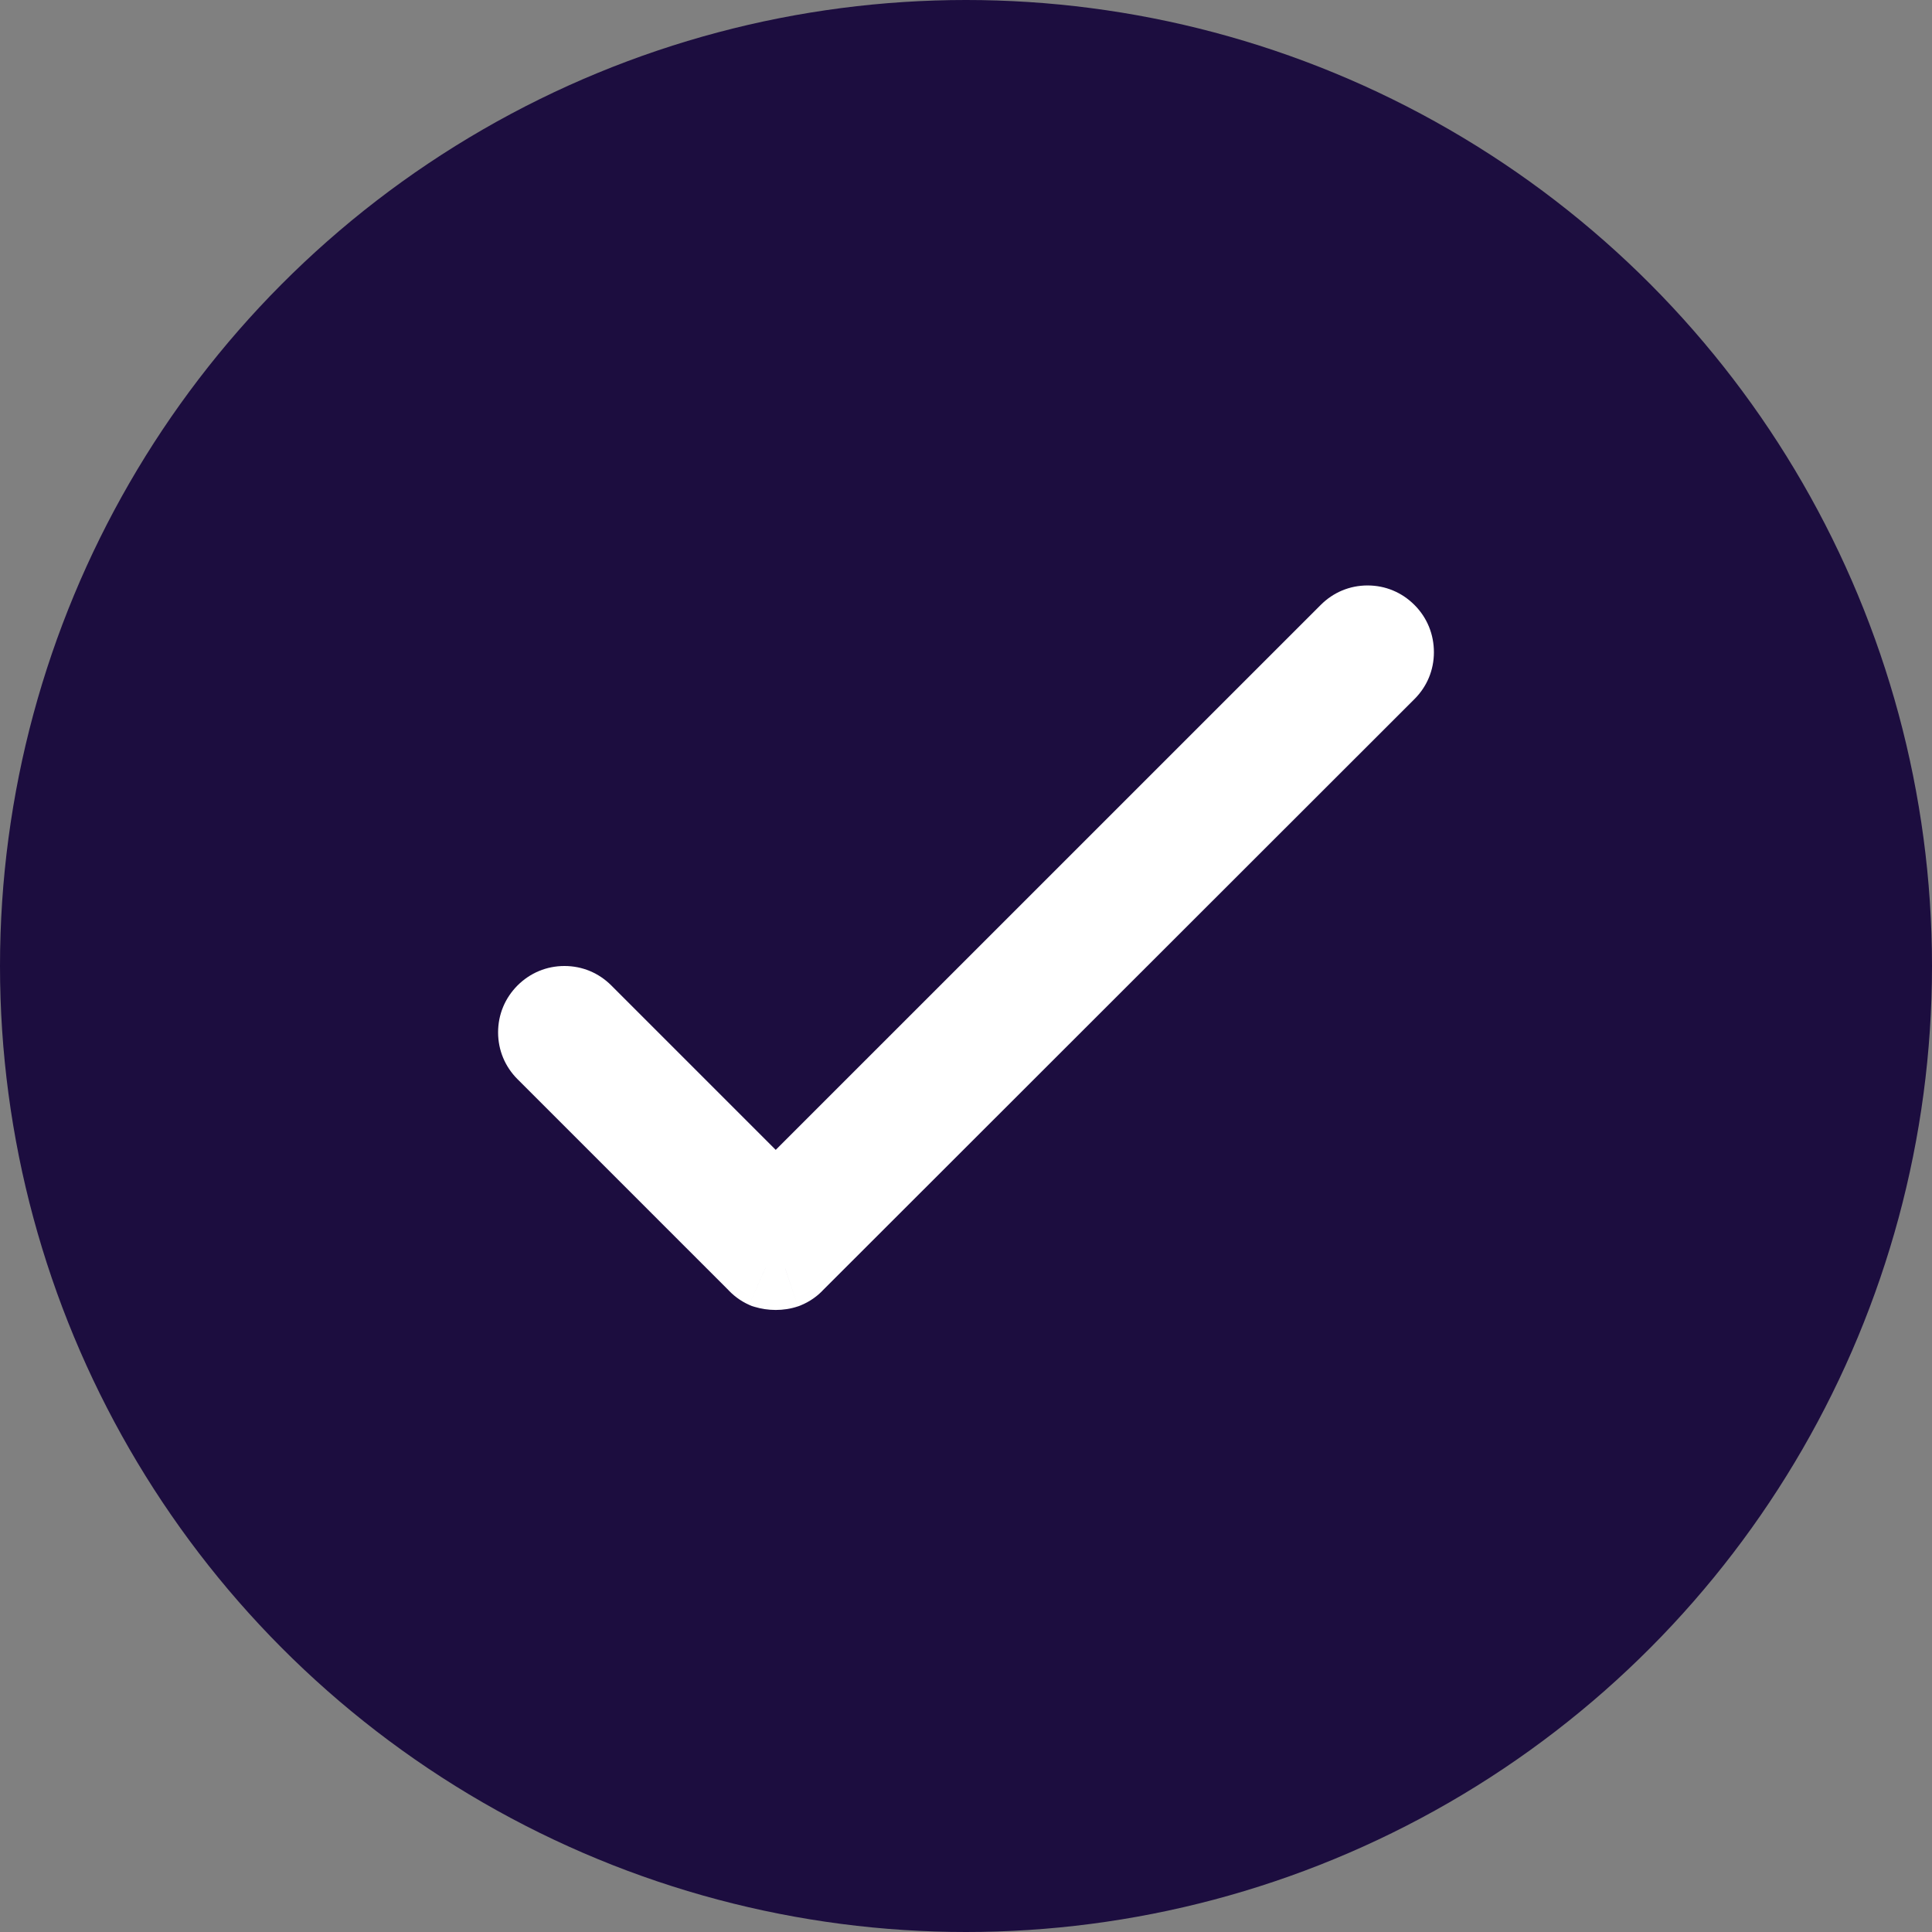
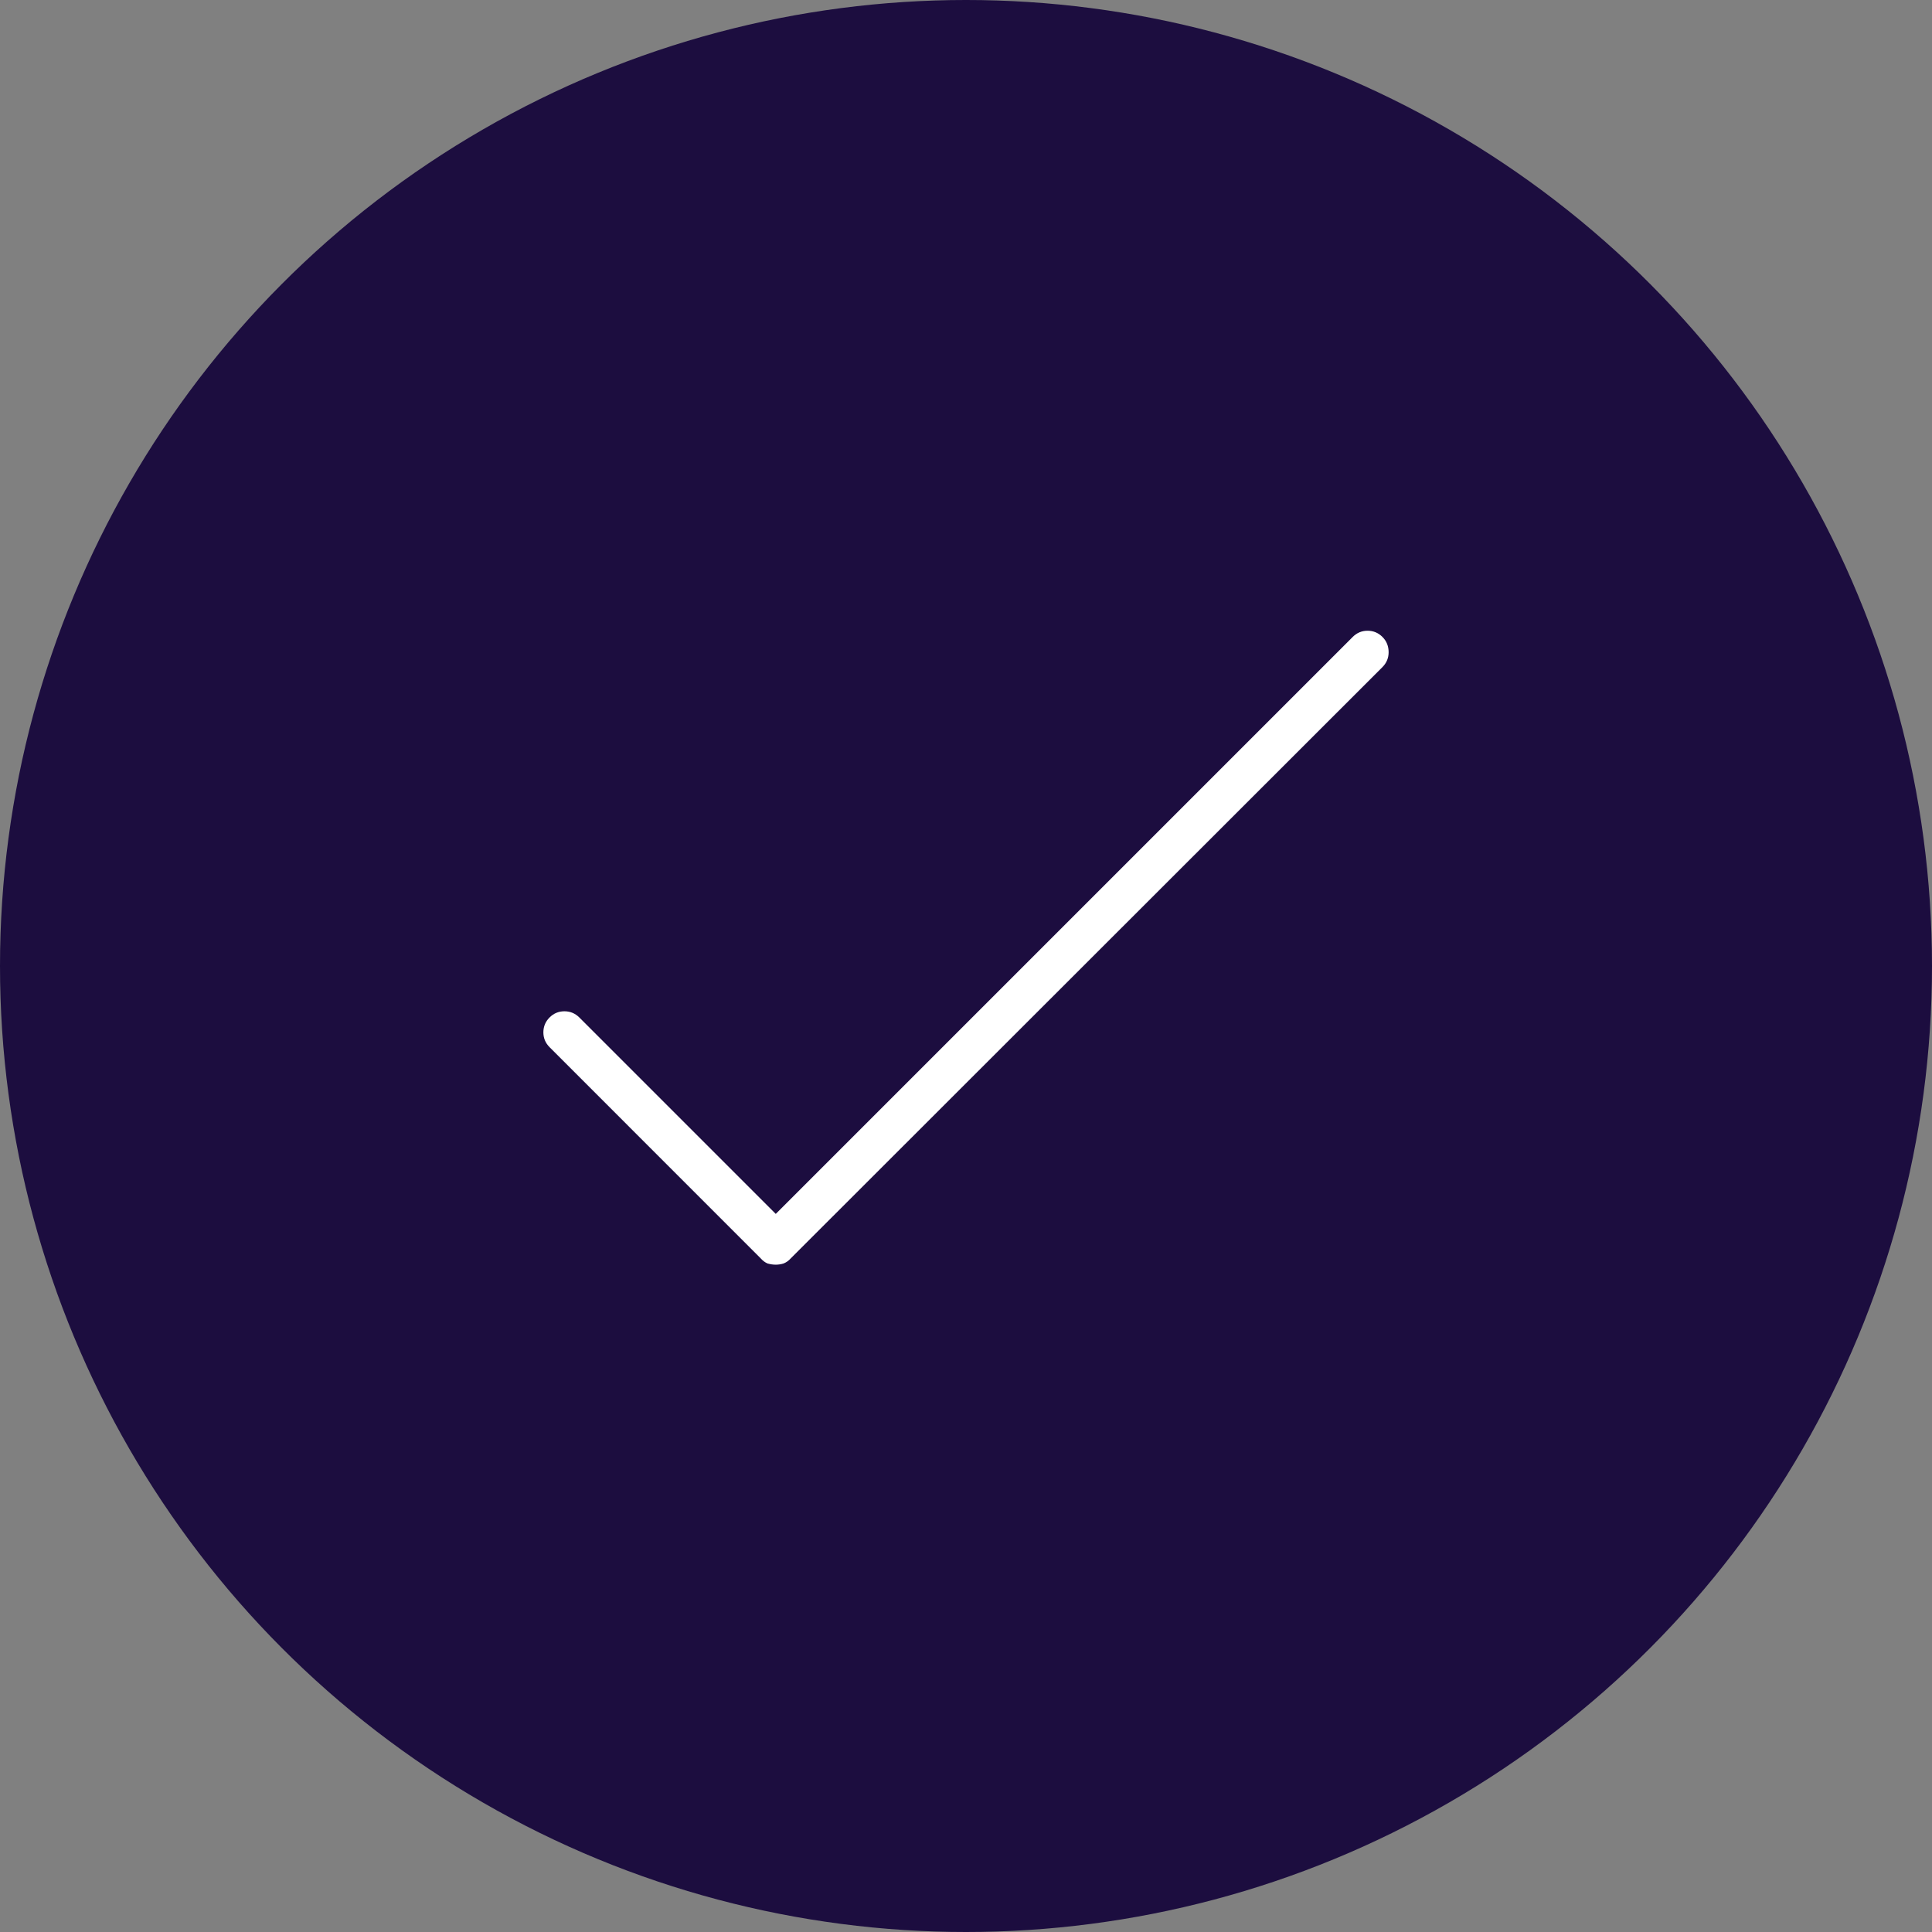
<svg xmlns="http://www.w3.org/2000/svg" width="32" height="32" viewBox="0 0 32 32" fill="none">
  <rect x="0" y="0" width="32" height="32" fill="#808080" stroke="none" />
  <circle cx="16" cy="16" r="16" fill="#1C0D3F" />
  <path d="M12.849 20.947C12.803 20.947 12.758 20.94 12.712 20.927C12.671 20.909 12.634 20.881 12.602 20.845L9.103 17.345C9.034 17.276 9 17.194 9 17.099C9 17.003 9.034 16.921 9.103 16.852C9.171 16.784 9.253 16.75 9.349 16.75C9.444 16.75 9.526 16.784 9.595 16.852L12.849 20.106L22.405 10.55C22.474 10.481 22.556 10.447 22.651 10.447C22.747 10.447 22.829 10.481 22.898 10.55C22.966 10.618 23 10.703 23 10.803C23 10.898 22.966 10.98 22.898 11.049L13.095 20.845C13.063 20.881 13.024 20.909 12.979 20.927C12.938 20.94 12.894 20.947 12.849 20.947Z" fill="white" />
-   <path d="M12.712 20.927L12.407 21.612L12.451 21.631L12.496 21.645L12.712 20.927ZM12.602 20.845L13.167 20.351L13.15 20.332L13.133 20.314L12.602 20.845ZM12.849 20.106L12.318 20.637L12.849 21.167L13.379 20.637L12.849 20.106ZM22.898 11.049L23.428 11.579L23.428 11.579L22.898 11.049ZM13.095 20.845L12.565 20.314L12.547 20.332L12.53 20.351L13.095 20.845ZM12.979 20.927L13.216 21.638L13.237 21.631L13.257 21.623L12.979 20.927ZM12.849 20.197C12.879 20.197 12.906 20.202 12.927 20.208L12.496 21.645C12.609 21.679 12.727 21.697 12.849 21.697V20.197ZM13.017 20.241C13.083 20.271 13.133 20.312 13.167 20.351L12.038 21.339C12.136 21.45 12.259 21.546 12.407 21.612L13.017 20.241ZM13.133 20.314L9.633 16.814L8.572 17.875L12.072 21.375L13.133 20.314ZM9.633 16.814C9.662 16.843 9.694 16.886 9.718 16.944C9.742 17.001 9.75 17.055 9.75 17.099H8.25C8.25 17.395 8.365 17.668 8.572 17.875L9.633 16.814ZM9.75 17.099C9.75 17.142 9.742 17.197 9.718 17.254C9.694 17.311 9.662 17.354 9.633 17.383L8.572 16.322C8.365 16.53 8.25 16.802 8.25 17.099H9.75ZM9.633 17.383C9.604 17.412 9.561 17.444 9.504 17.468C9.447 17.492 9.392 17.5 9.349 17.5V16C9.052 16 8.78 16.115 8.572 16.322L9.633 17.383ZM9.349 17.5C9.305 17.5 9.251 17.492 9.193 17.468C9.136 17.444 9.093 17.412 9.064 17.383L10.125 16.322C9.918 16.115 9.646 16 9.349 16V17.5ZM9.064 17.383L12.318 20.637L13.379 19.576L10.125 16.322L9.064 17.383ZM13.379 20.637L22.936 11.08L21.875 10.02L12.318 19.576L13.379 20.637ZM22.936 11.08C22.907 11.109 22.864 11.141 22.806 11.165C22.749 11.189 22.695 11.197 22.651 11.197V9.697C22.355 9.697 22.082 9.812 21.875 10.02L22.936 11.08ZM22.651 11.197C22.608 11.197 22.553 11.189 22.496 11.165C22.439 11.141 22.396 11.109 22.367 11.08L23.428 10.02C23.22 9.812 22.948 9.697 22.651 9.697V11.197ZM22.367 11.08C22.335 11.048 22.302 11.003 22.279 10.946C22.257 10.89 22.25 10.839 22.25 10.803H23.75C23.75 10.512 23.642 10.234 23.428 10.02L22.367 11.08ZM22.25 10.803C22.25 10.759 22.258 10.705 22.282 10.648C22.306 10.591 22.338 10.547 22.367 10.518L23.428 11.579C23.635 11.372 23.75 11.1 23.75 10.803H22.25ZM22.367 10.518L12.565 20.314L13.625 21.375L23.428 11.579L22.367 10.518ZM12.53 20.351C12.577 20.297 12.637 20.256 12.7 20.23L13.257 21.623C13.411 21.561 13.548 21.465 13.659 21.339L12.53 20.351ZM12.741 20.215C12.781 20.202 12.818 20.197 12.849 20.197V21.697C12.97 21.697 13.094 21.679 13.216 21.638L12.741 20.215Z" fill="white" />
</svg>